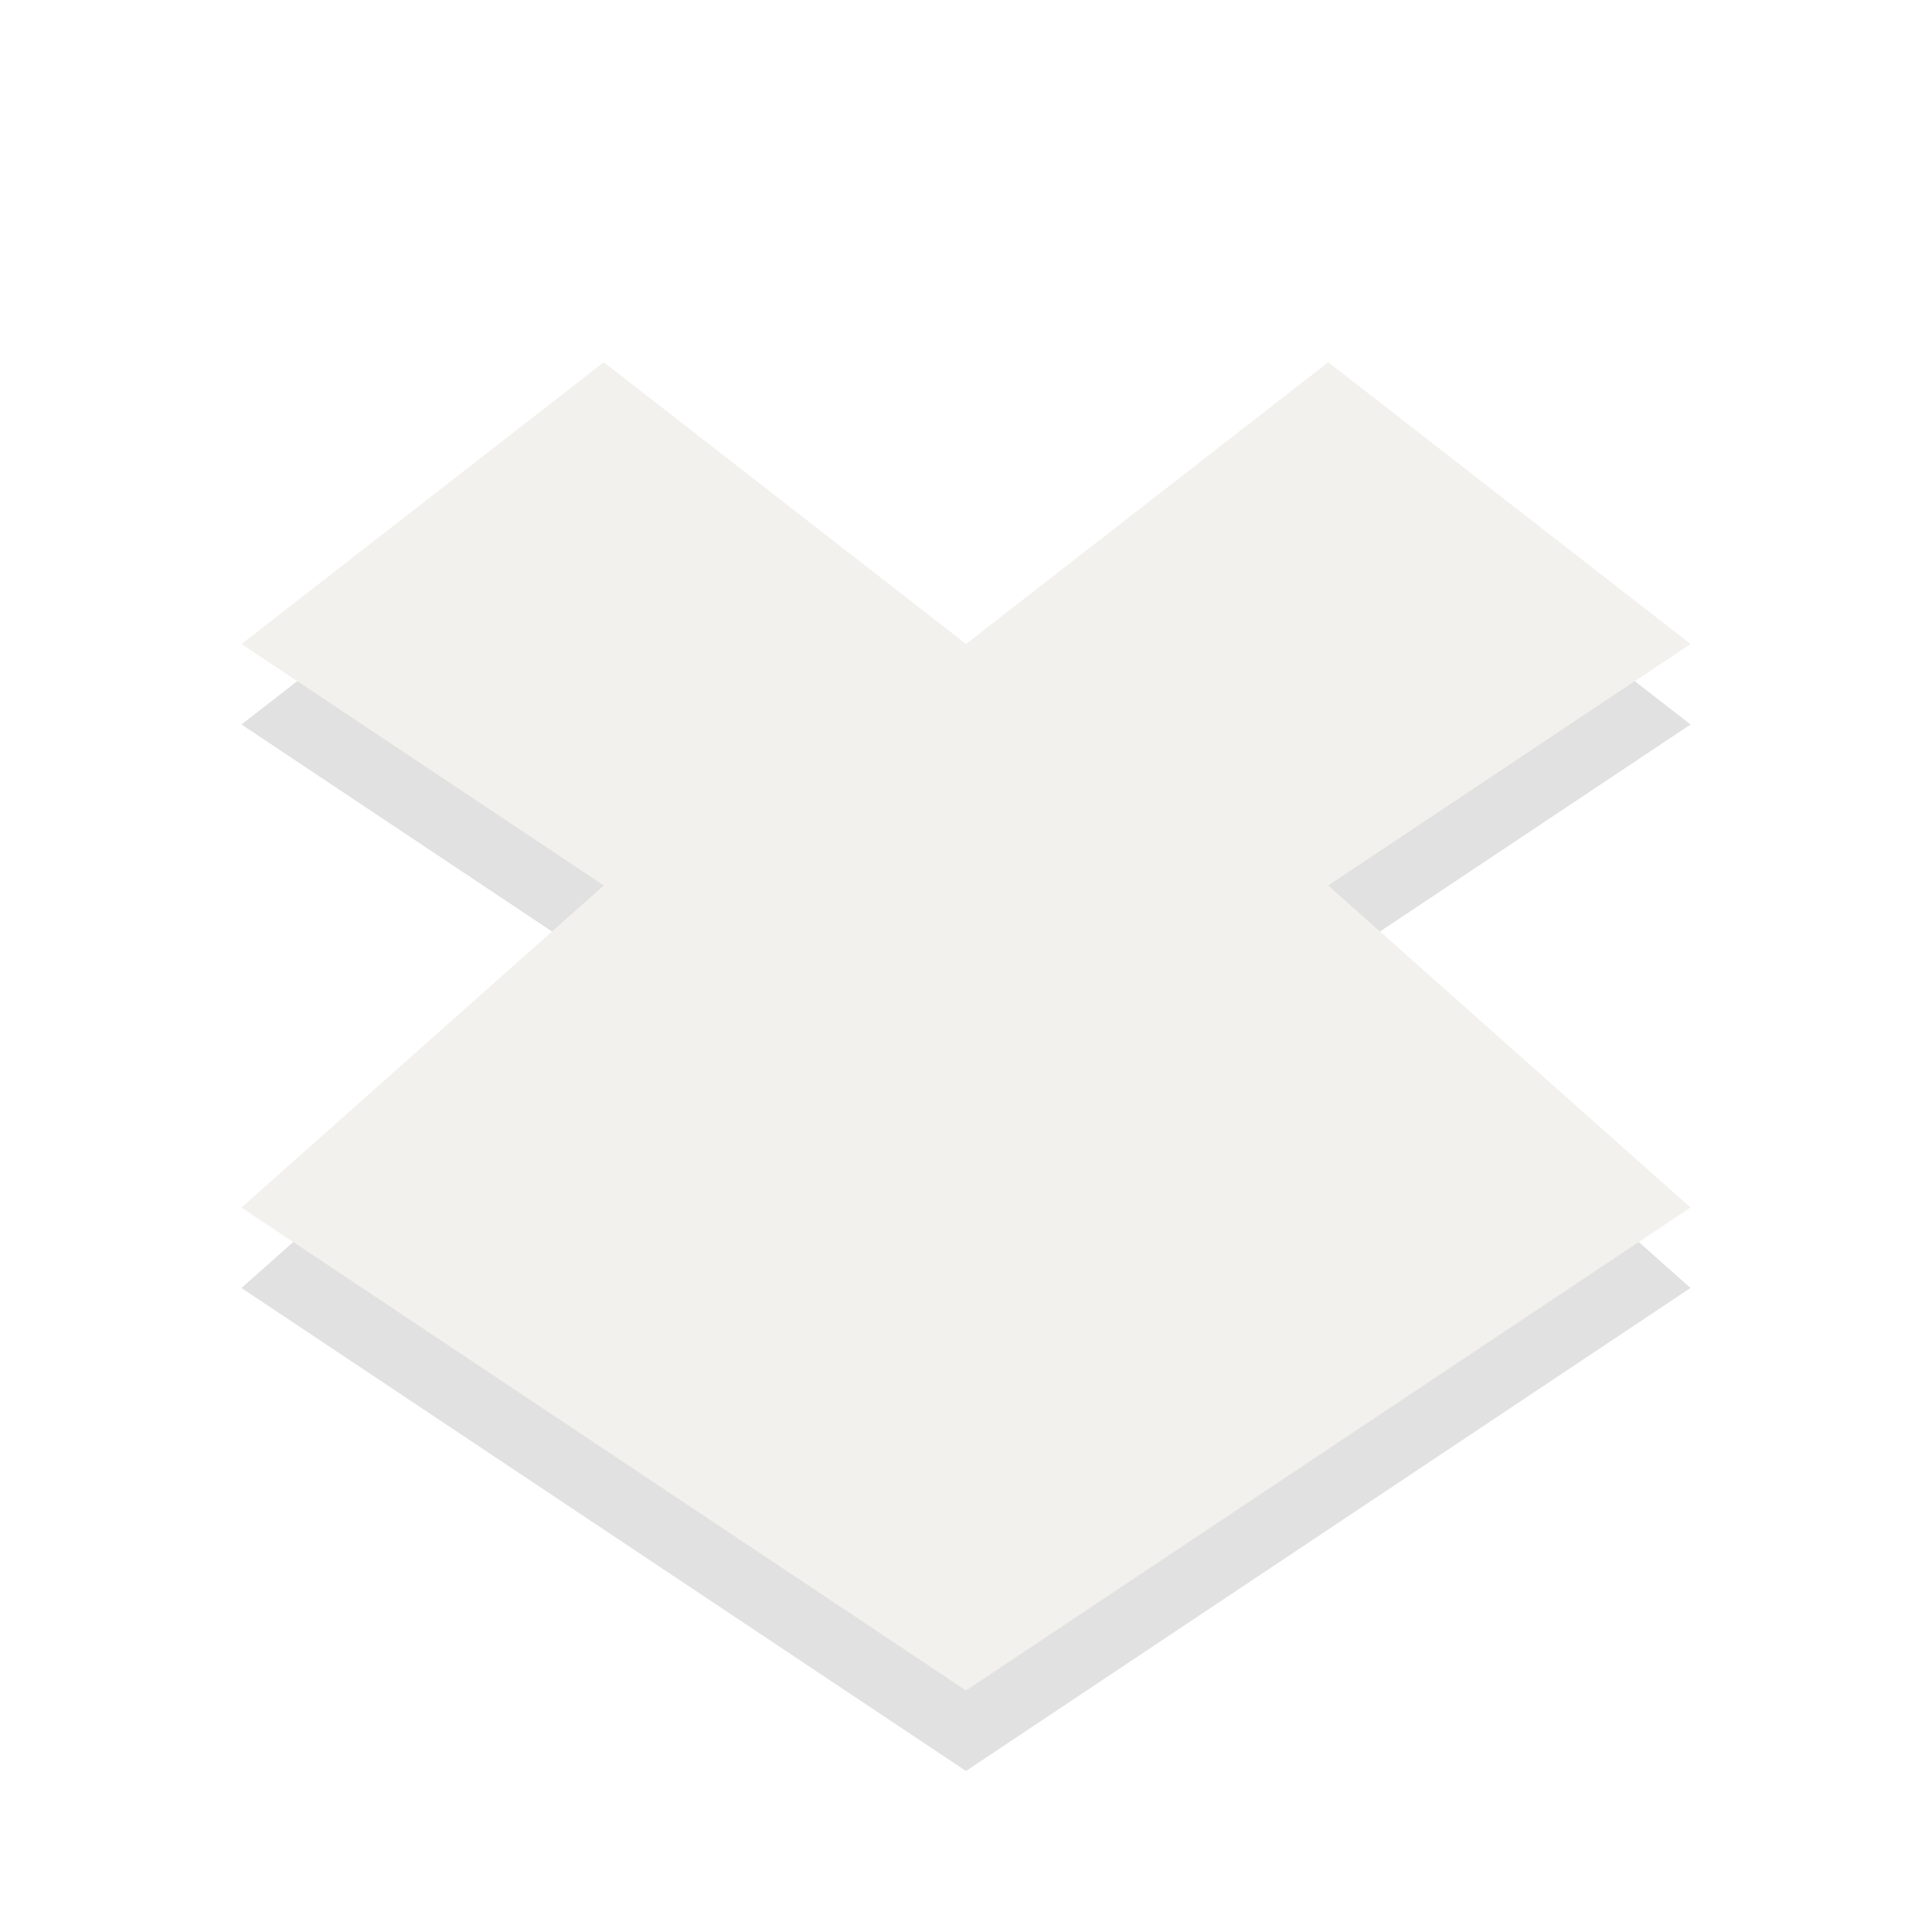
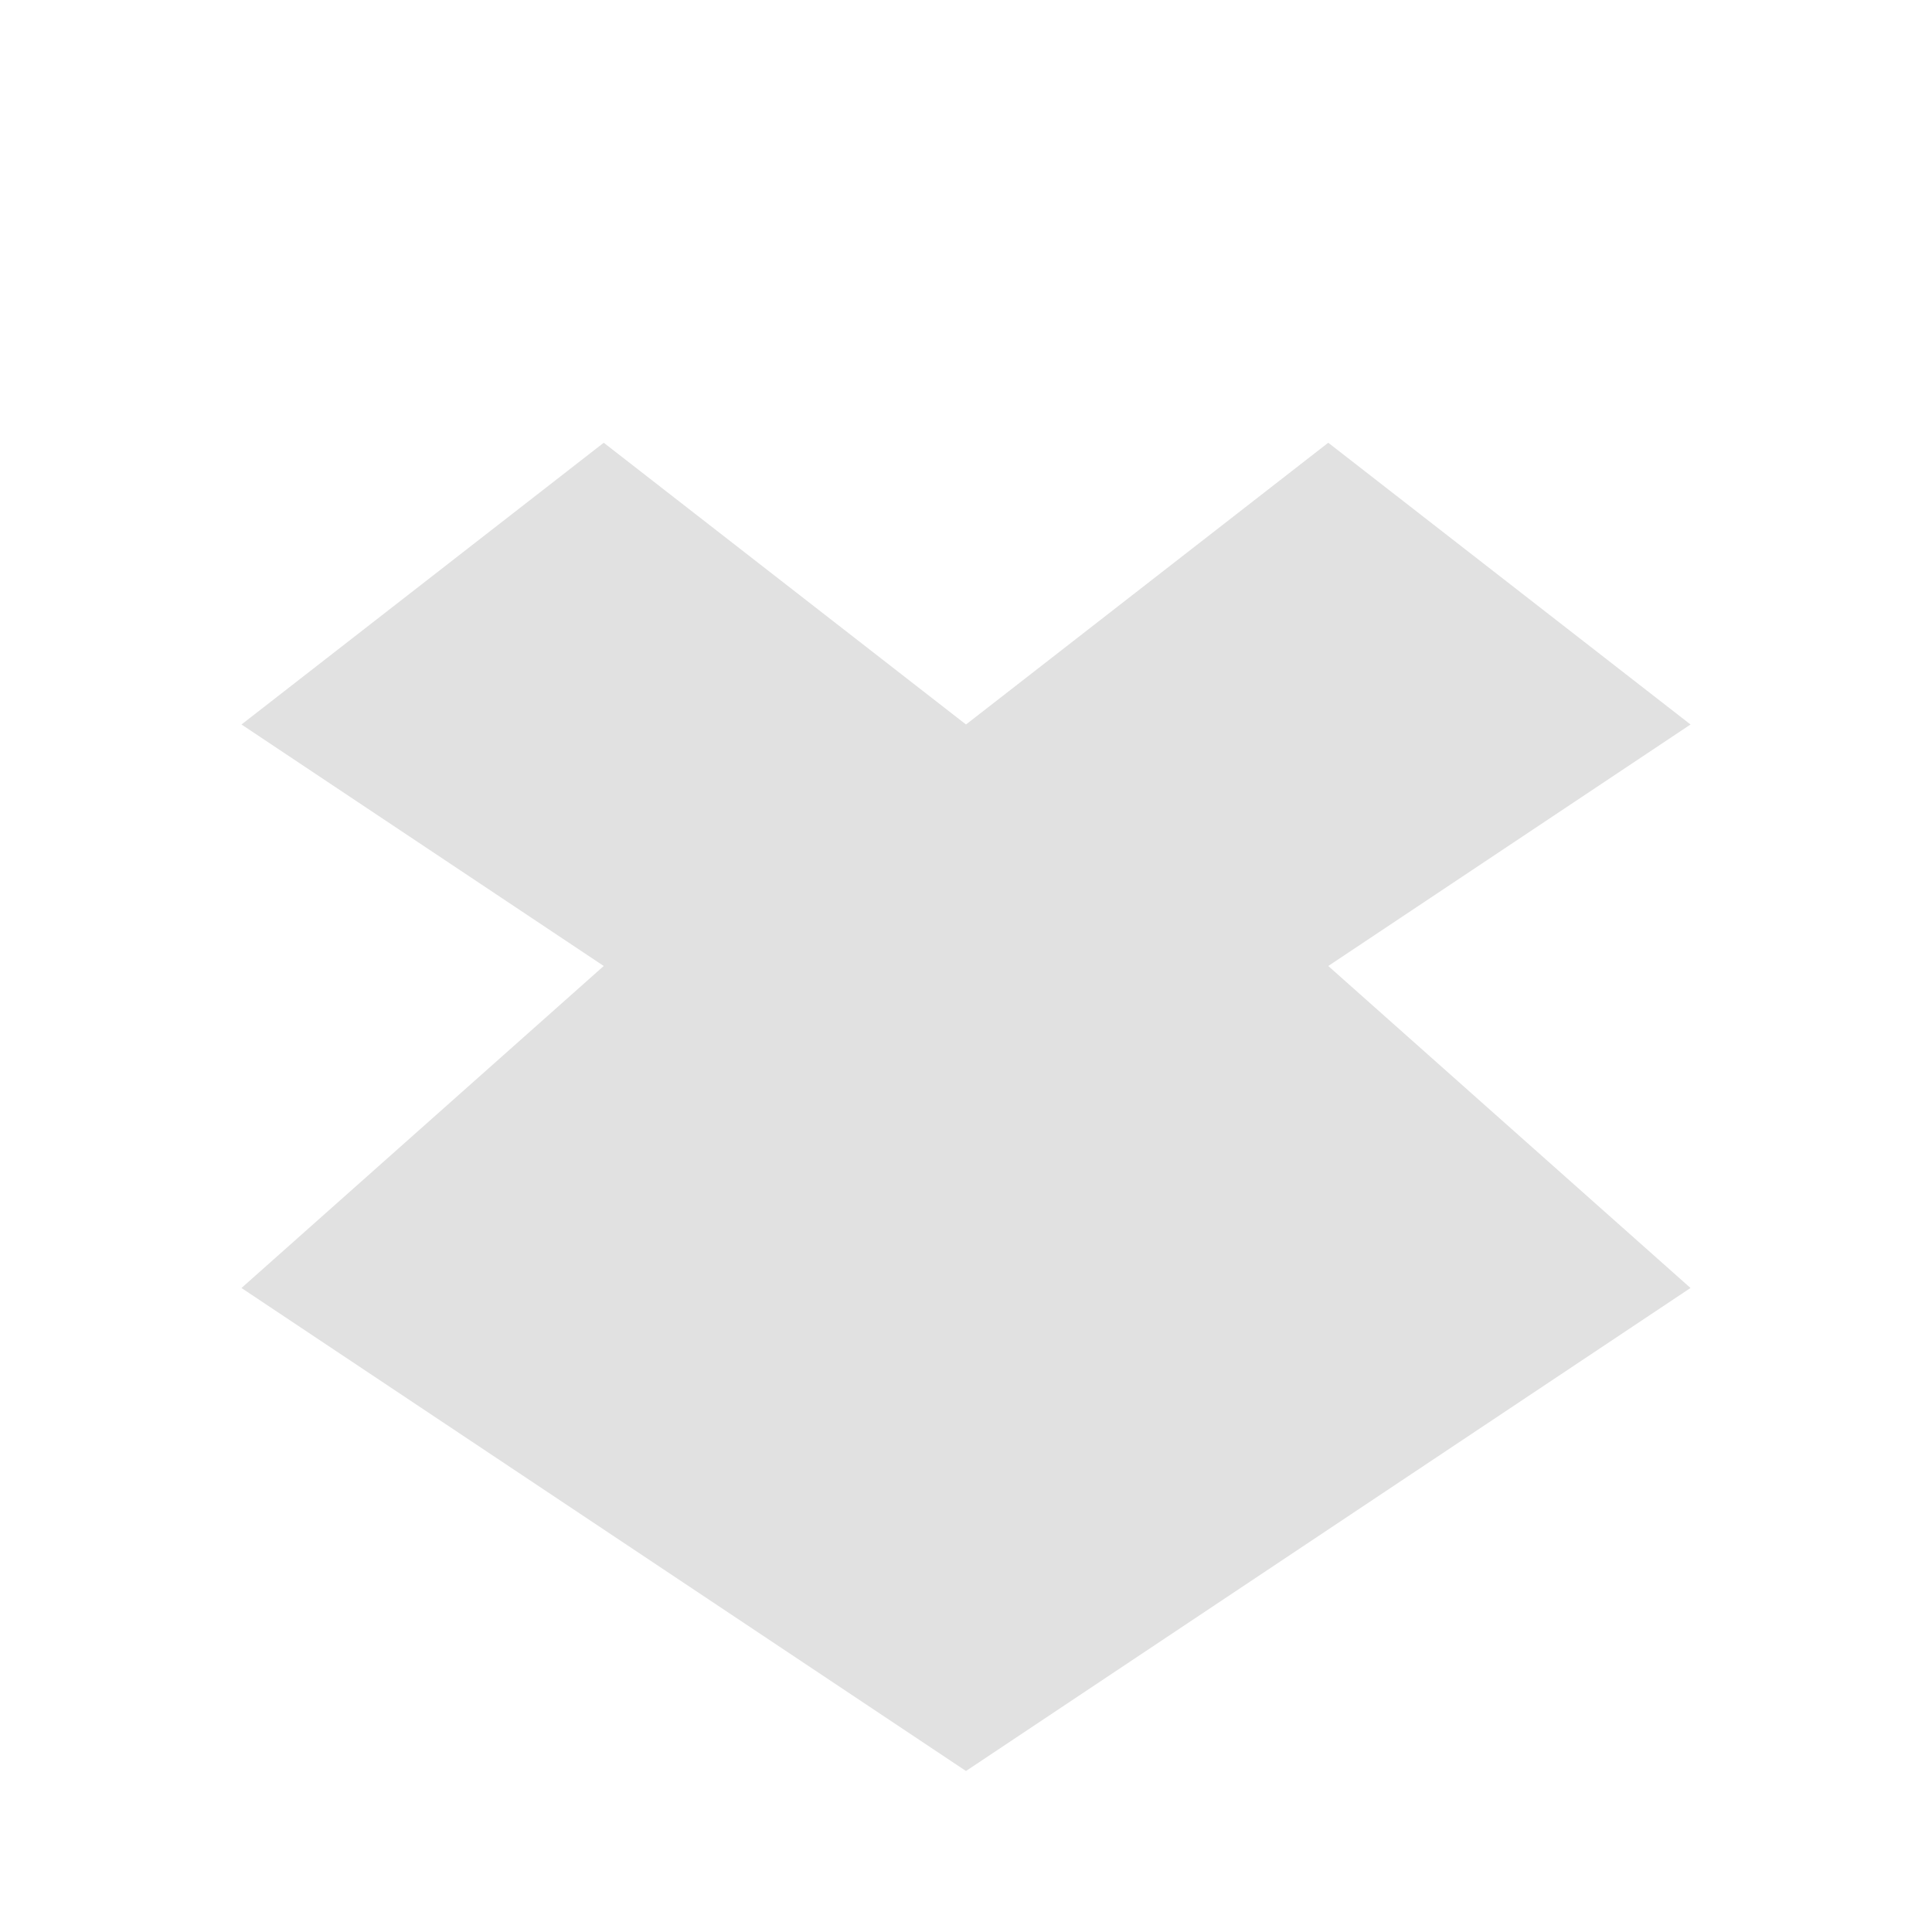
<svg xmlns="http://www.w3.org/2000/svg" id="svg3833" width="24" height="24" version="1.1">
  <g id="g3791" transform="translate(1,1)" style="opacity:.4">
    <path id="path3973" d="m6.5 4.5-4.5 3.5 4.5 3-4.5 4 9 6 9-6-4.5-4 4.5-3-4.5-3.5-4.5 3.5-4.5-3.5z" style="color:#000000;opacity:.3" />
-     <path id="path3967" d="m6.5 3.5-4.5 3.5 4.5 3-4.5 4 9 6 9-6-4.5-4 4.5-3-4.5-3.5-4.5 3.5-4.5-3.5z" style="color:#000000;fill:#dfdbd2" />
  </g>
</svg>